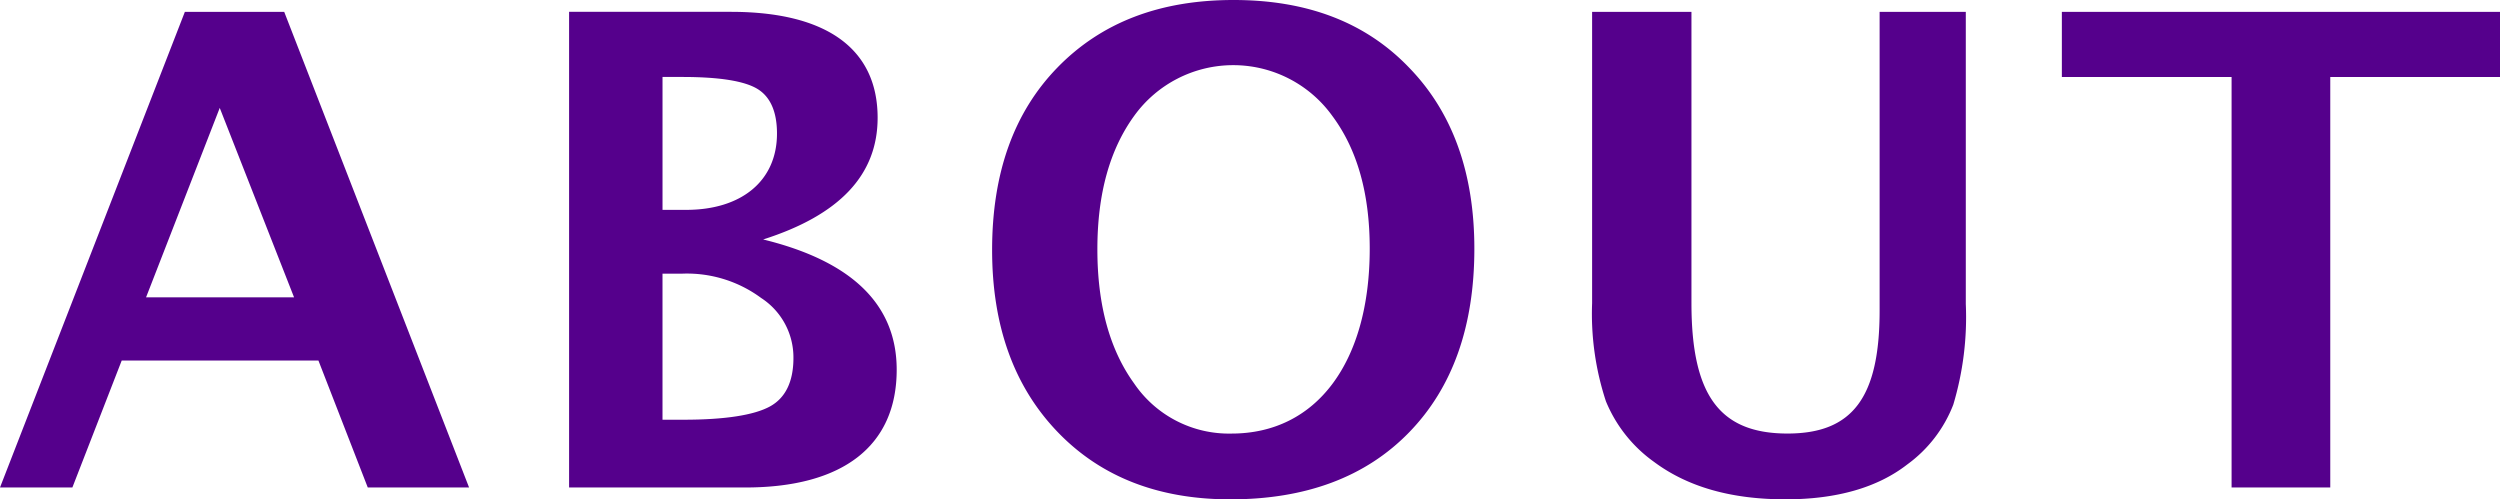
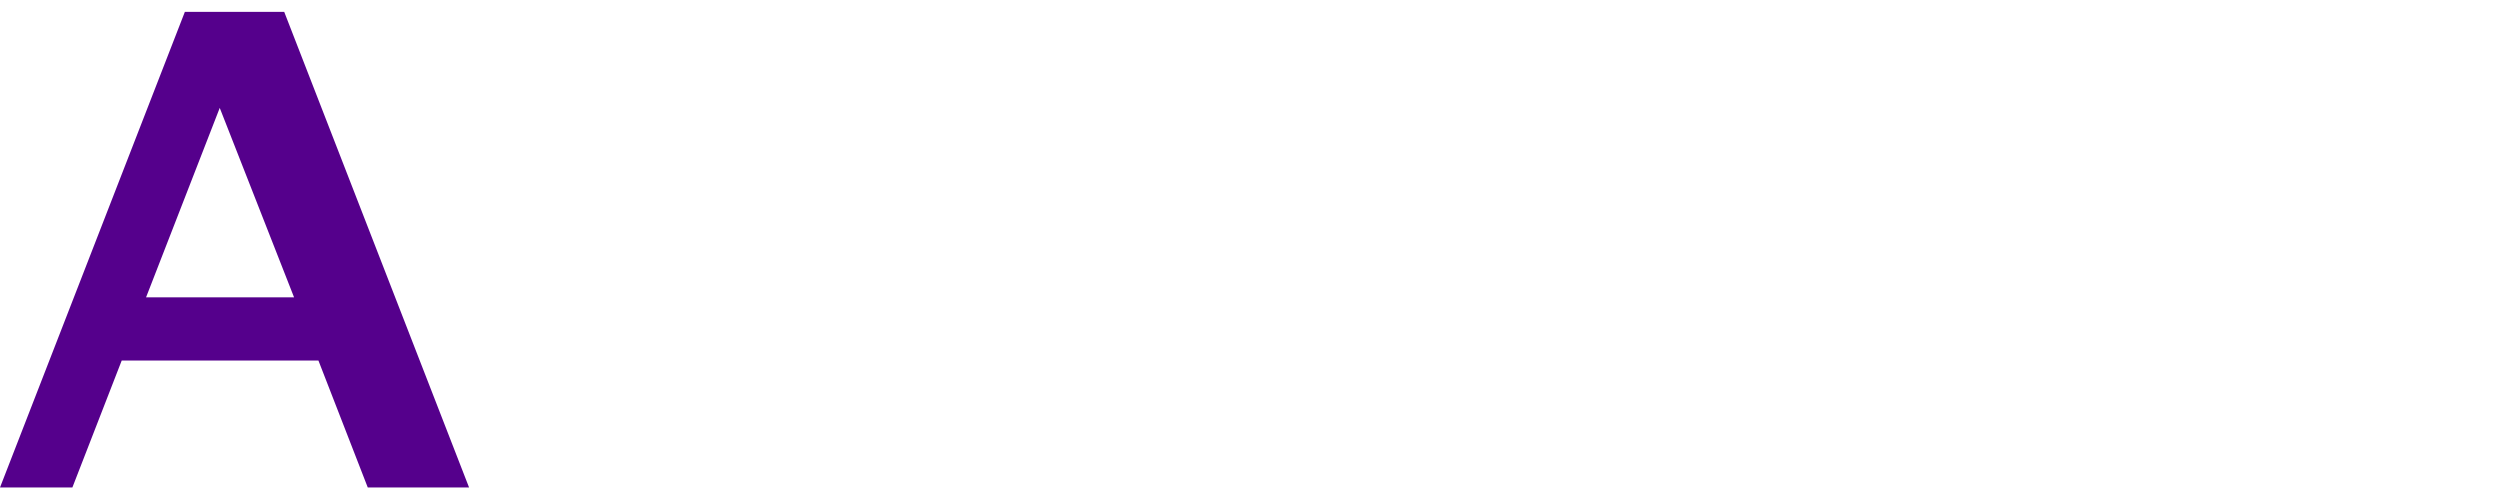
<svg xmlns="http://www.w3.org/2000/svg" width="227.996" height="45.538" viewBox="0 0 227.996 45.538">
  <defs>
    <clipPath id="a">
      <rect width="227.996" height="45.538" transform="translate(0 0)" fill="none" />
    </clipPath>
  </defs>
  <g transform="translate(0 0)">
    <path d="M20.04,9.84l6.779,17.279h-13.5ZM16.86,1.08,0,44.458H6.6l4.5-11.579H29.04l4.5,11.579h9.239L25.919,1.08Z" fill="#55008c" />
    <g clip-path="url(#a)">
-       <path d="M51.9,1.079H66.658c8.7,0,13.38,3.36,13.38,9.66,0,5.22-3.48,8.88-10.44,11.1,8.1,1.98,12.179,5.939,12.179,11.879,0,6.96-4.919,10.74-13.8,10.74H51.9Zm10.679,18.06c5.04,0,8.281-2.64,8.281-6.96,0-1.98-.6-3.36-1.8-4.08s-3.48-1.08-6.839-1.08h-1.8v12.12Zm-.239,19.139c3.779,0,6.419-.42,7.859-1.2s2.161-2.28,2.161-4.44a6.456,6.456,0,0,0-2.941-5.46,11.381,11.381,0,0,0-7.26-2.219H60.419V38.278Z" fill="#55008c" />
-       <path d="M96.417,6.18C100.438,2.04,105.777,0,112.5,0s12.059,2.04,16.019,6.18c3.96,4.08,5.94,9.6,5.94,16.5q0,10.62-5.94,16.739c-3.96,4.081-9.42,6.121-16.319,6.121-6.54,0-11.82-2.04-15.78-6.18S90.479,29.7,90.479,22.8c0-7.019,1.979-12.539,5.938-16.619m7.021,28.8a10.458,10.458,0,0,0,8.879,4.56c7.739,0,12.6-6.48,12.6-16.86,0-5.039-1.14-9.059-3.419-12.119a11.134,11.134,0,0,0-18.059,0c-2.221,3.06-3.36,7.08-3.36,12.179s1.139,9.18,3.36,12.24" fill="#55008c" />
-       <path d="M154.258,27.659c0,8.4,2.58,11.879,8.76,11.879,5.939,0,8.4-3.3,8.4-11.219V1.08h7.86V27.719a27.813,27.813,0,0,1-1.14,9.18,12.142,12.142,0,0,1-4.2,5.459c-2.7,2.1-6.42,3.18-11.1,3.18-4.979,0-8.939-1.14-12-3.42a12.739,12.739,0,0,1-4.38-5.52,25.487,25.487,0,0,1-1.26-8.939V1.08h9.06Z" fill="#55008c" />
-       <path d="M212.517,44.458h-9V7.02H188.038V1.08H228V7.02H212.517Z" fill="#55008c" />
-     </g>
+       </g>
  </g>
</svg>